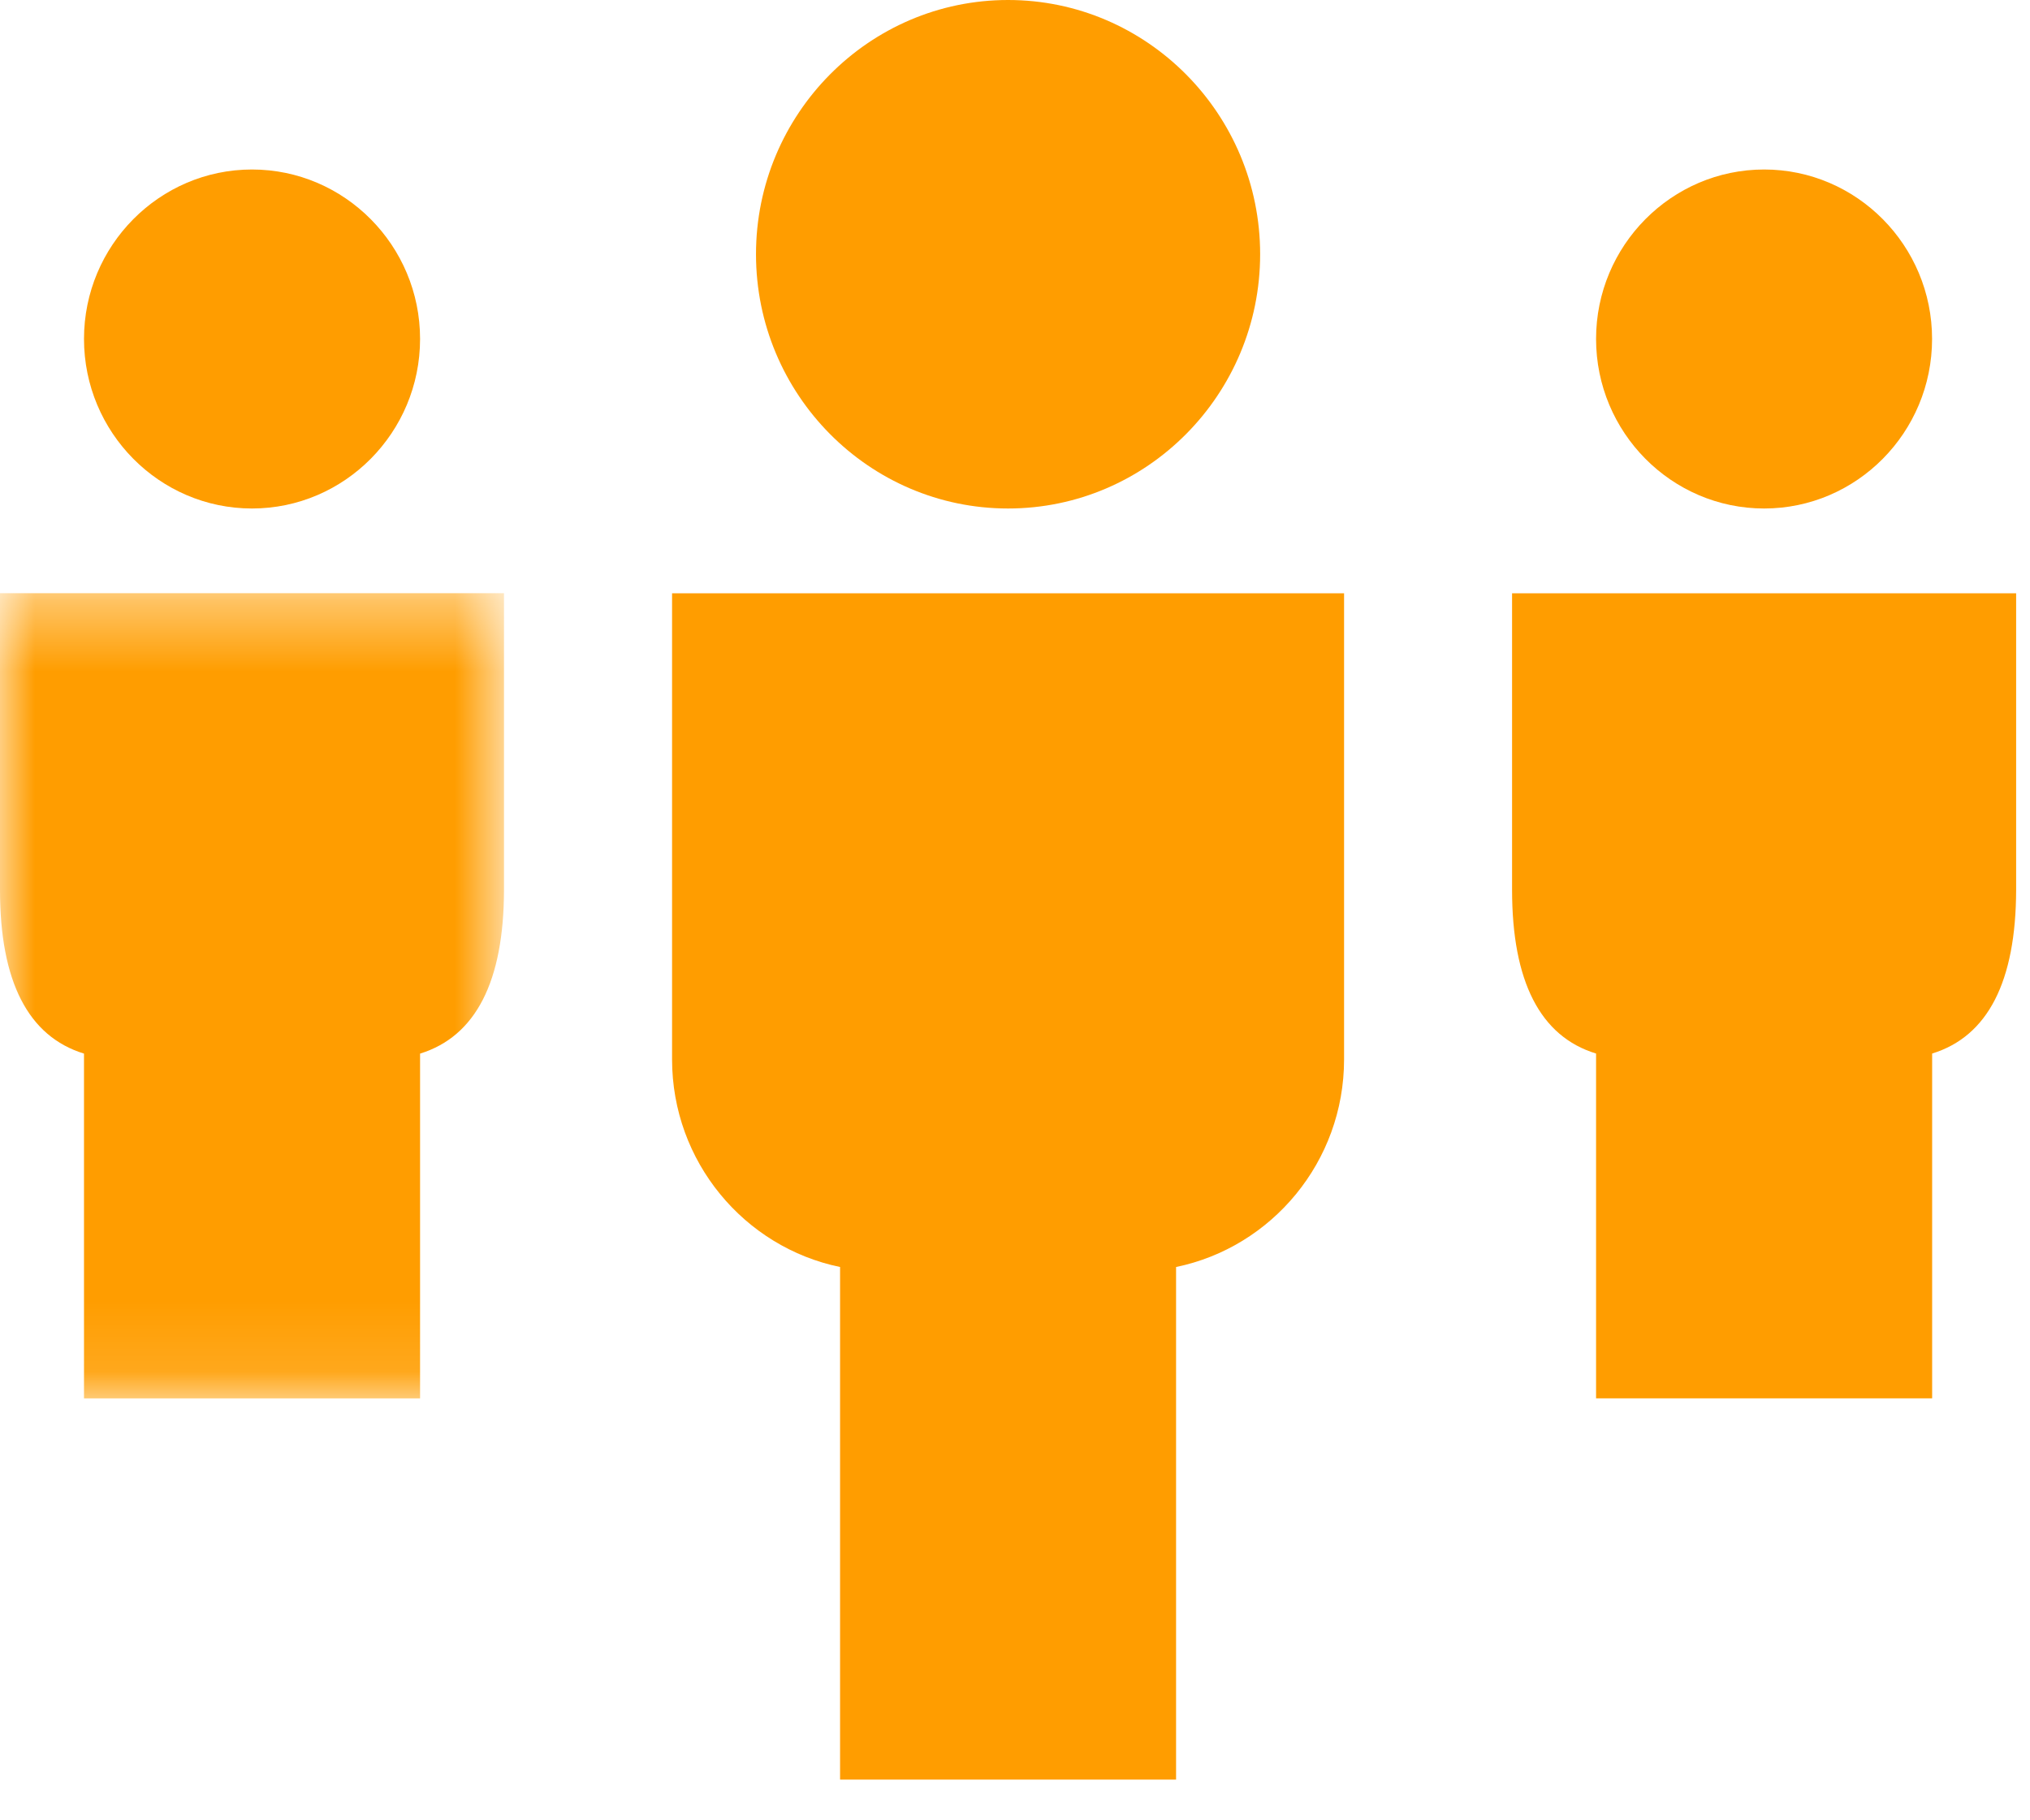
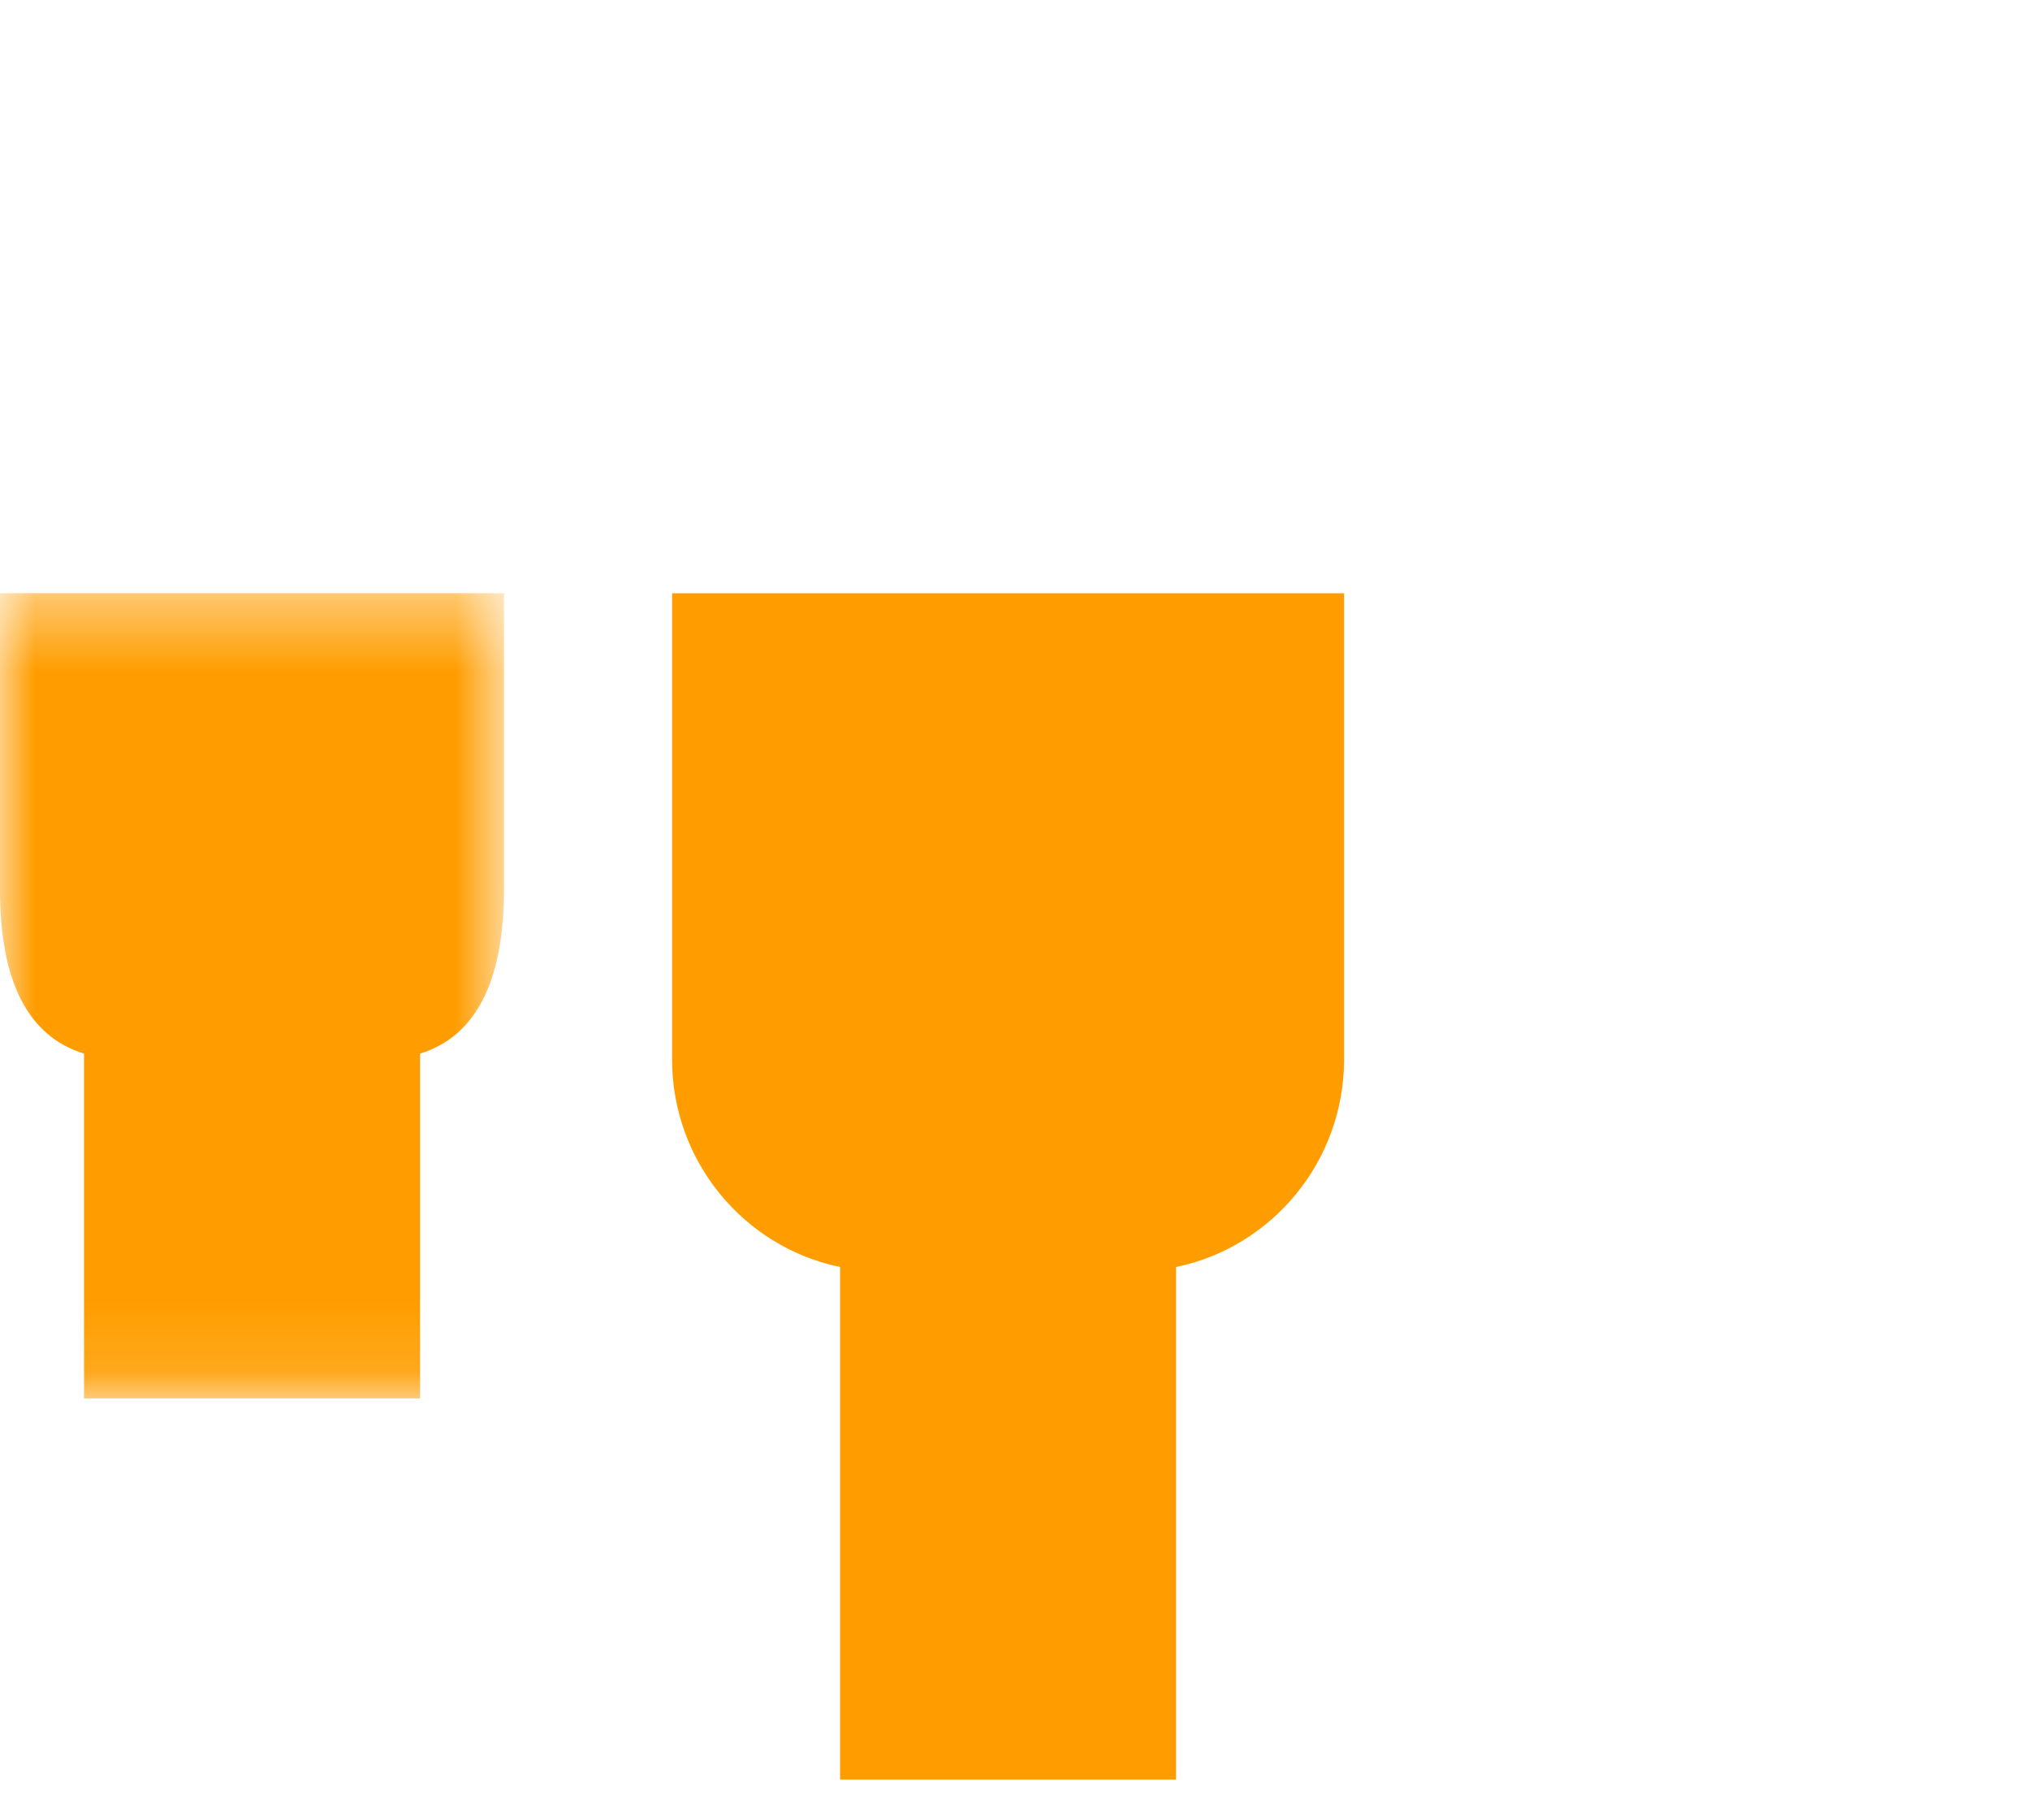
<svg xmlns="http://www.w3.org/2000/svg" xmlns:xlink="http://www.w3.org/1999/xlink" width="29px" height="26px" viewBox="0 0 29 26" version="1.1">
  <title>Group 15</title>
  <desc>Created with Sketch.</desc>
  <defs>
    <polygon id="path-1" points="0 0.387 7.2 0.387 7.2 11.888 0 11.888" />
  </defs>
  <g id="Symbols" stroke="none" stroke-width="1" fill="none" fill-rule="evenodd">
    <g id="tjanster" transform="translate(-337, -189)">
      <g id="Group-15" transform="translate(337, 189)">
        <g id="Group-14">
          <g id="Group-3" transform="translate(0, 8.086)">
            <mask id="mask-2" fill="white">
              <use xlink:href="#path-1" />
            </mask>
            <g id="Clip-2" />
            <path d="M-0,4.624 C-0,5.935 0.403,6.718 1.2,6.963 L1.2,11.888 L6.001,11.888 L6.001,6.963 C6.796,6.717 7.198,5.934 7.2,4.624 L7.2,0.387 L-0,0.387 L-0,4.624 Z" id="Fill-1" fill="#FF9D00" mask="url(#mask-2)" />
          </g>
-           <path d="M21.601,8.474 L21.601,12.71 C21.601,14.021 22.004,14.805 22.801,15.048 L22.801,19.973 L27.602,19.973 L27.602,15.048 C28.398,14.803 28.799,14.02 28.802,12.71 L28.802,8.474 L21.601,8.474 Z" id="Fill-4" fill="#FF9D00" />
          <path d="M9.601,15.131 C9.601,16.593 10.633,17.815 12.001,18.097 L12.001,25.419 L16.801,25.419 L16.801,18.097 C18.169,17.815 19.201,16.593 19.201,15.131 L19.201,8.474 L9.601,8.474 L9.601,15.131 Z" id="Fill-6" fill="#FF9D00" />
-           <path d="M25.202,7.263 C26.525,7.263 27.601,6.176 27.601,4.841 C27.601,3.508 26.525,2.421 25.202,2.421 C23.879,2.421 22.801,3.508 22.801,4.841 C22.801,6.176 23.879,7.263 25.202,7.263" id="Fill-8" fill="#FF9D00" />
-           <path d="M3.6,7.263 C4.923,7.263 6.001,6.176 6.001,4.841 C6.001,3.508 4.923,2.421 3.6,2.421 C2.277,2.421 1.2,3.508 1.2,4.841 C1.2,6.176 2.277,7.263 3.6,7.263" id="Fill-10" fill="#FF9D00" />
-           <path d="M18.002,3.631 C18.002,1.629 16.386,-3.84877315e-15 14.401,-3.84877315e-15 C12.415,-3.84877315e-15 10.8,1.629 10.8,3.631 C10.8,5.634 12.415,7.263 14.401,7.263 C16.386,7.263 18.002,5.634 18.002,3.631 Z" id="Fill-12" fill="#FF9D00" />
        </g>
      </g>
    </g>
  </g>
</svg>